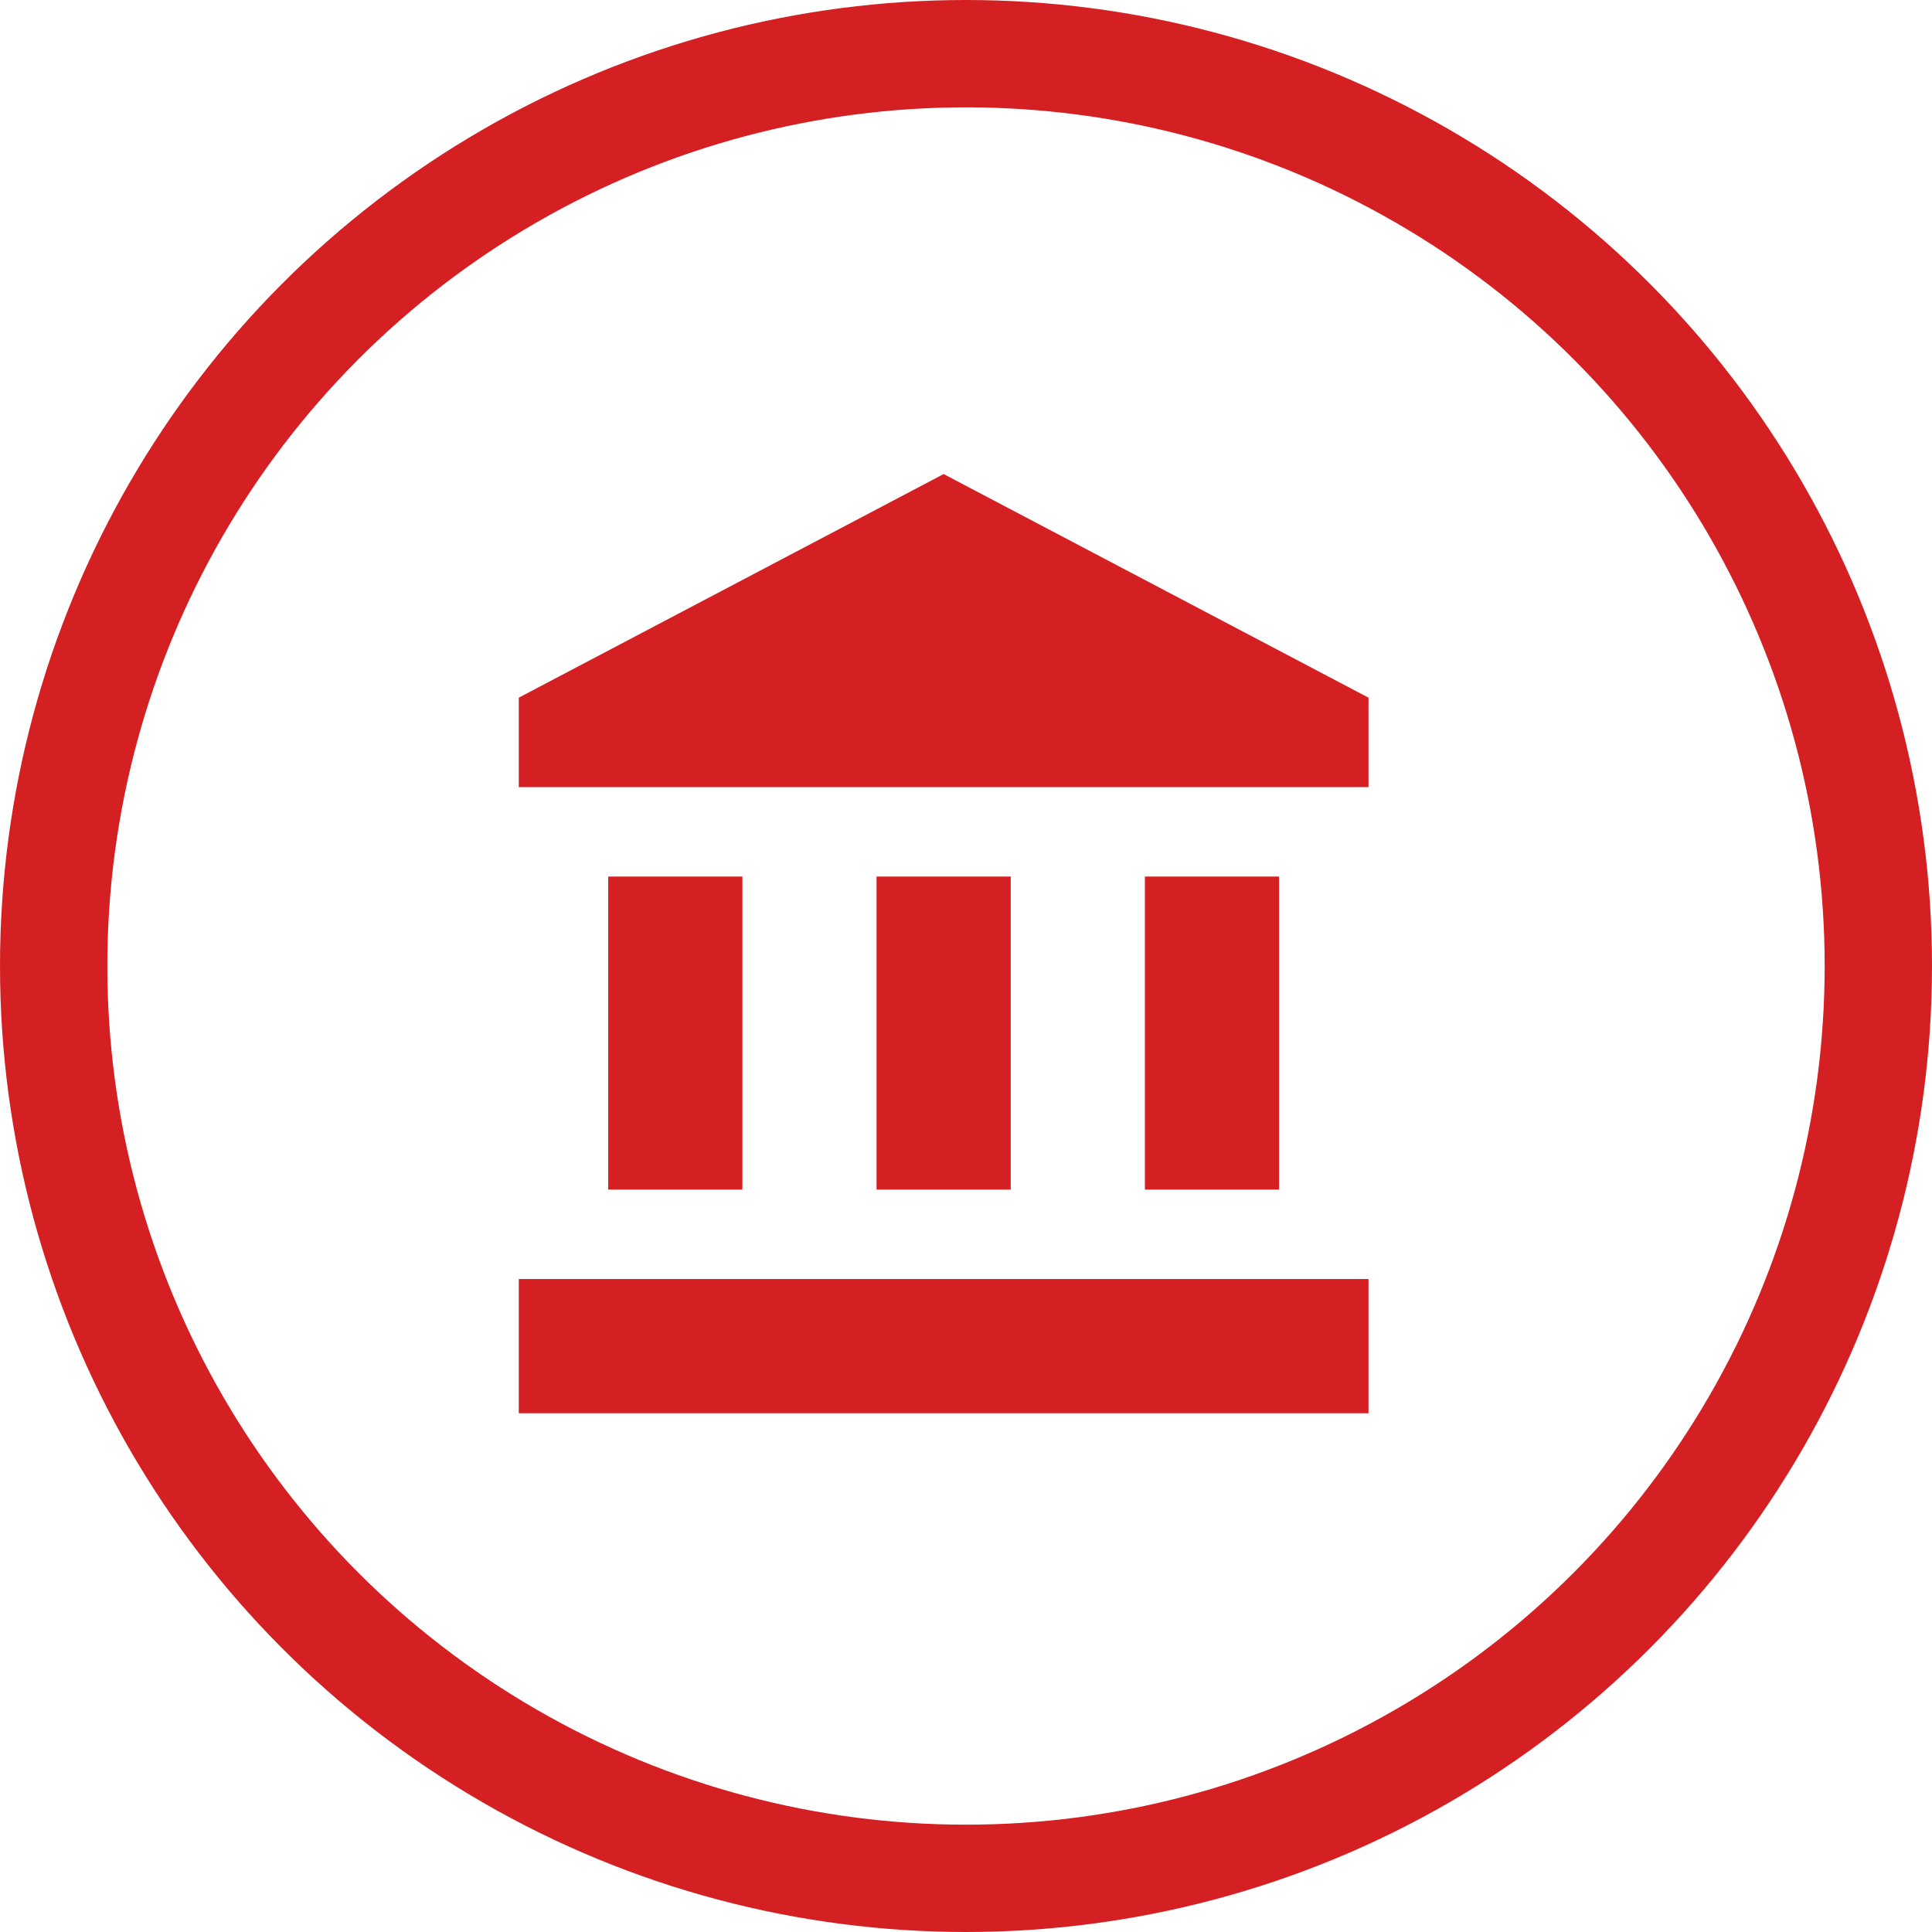
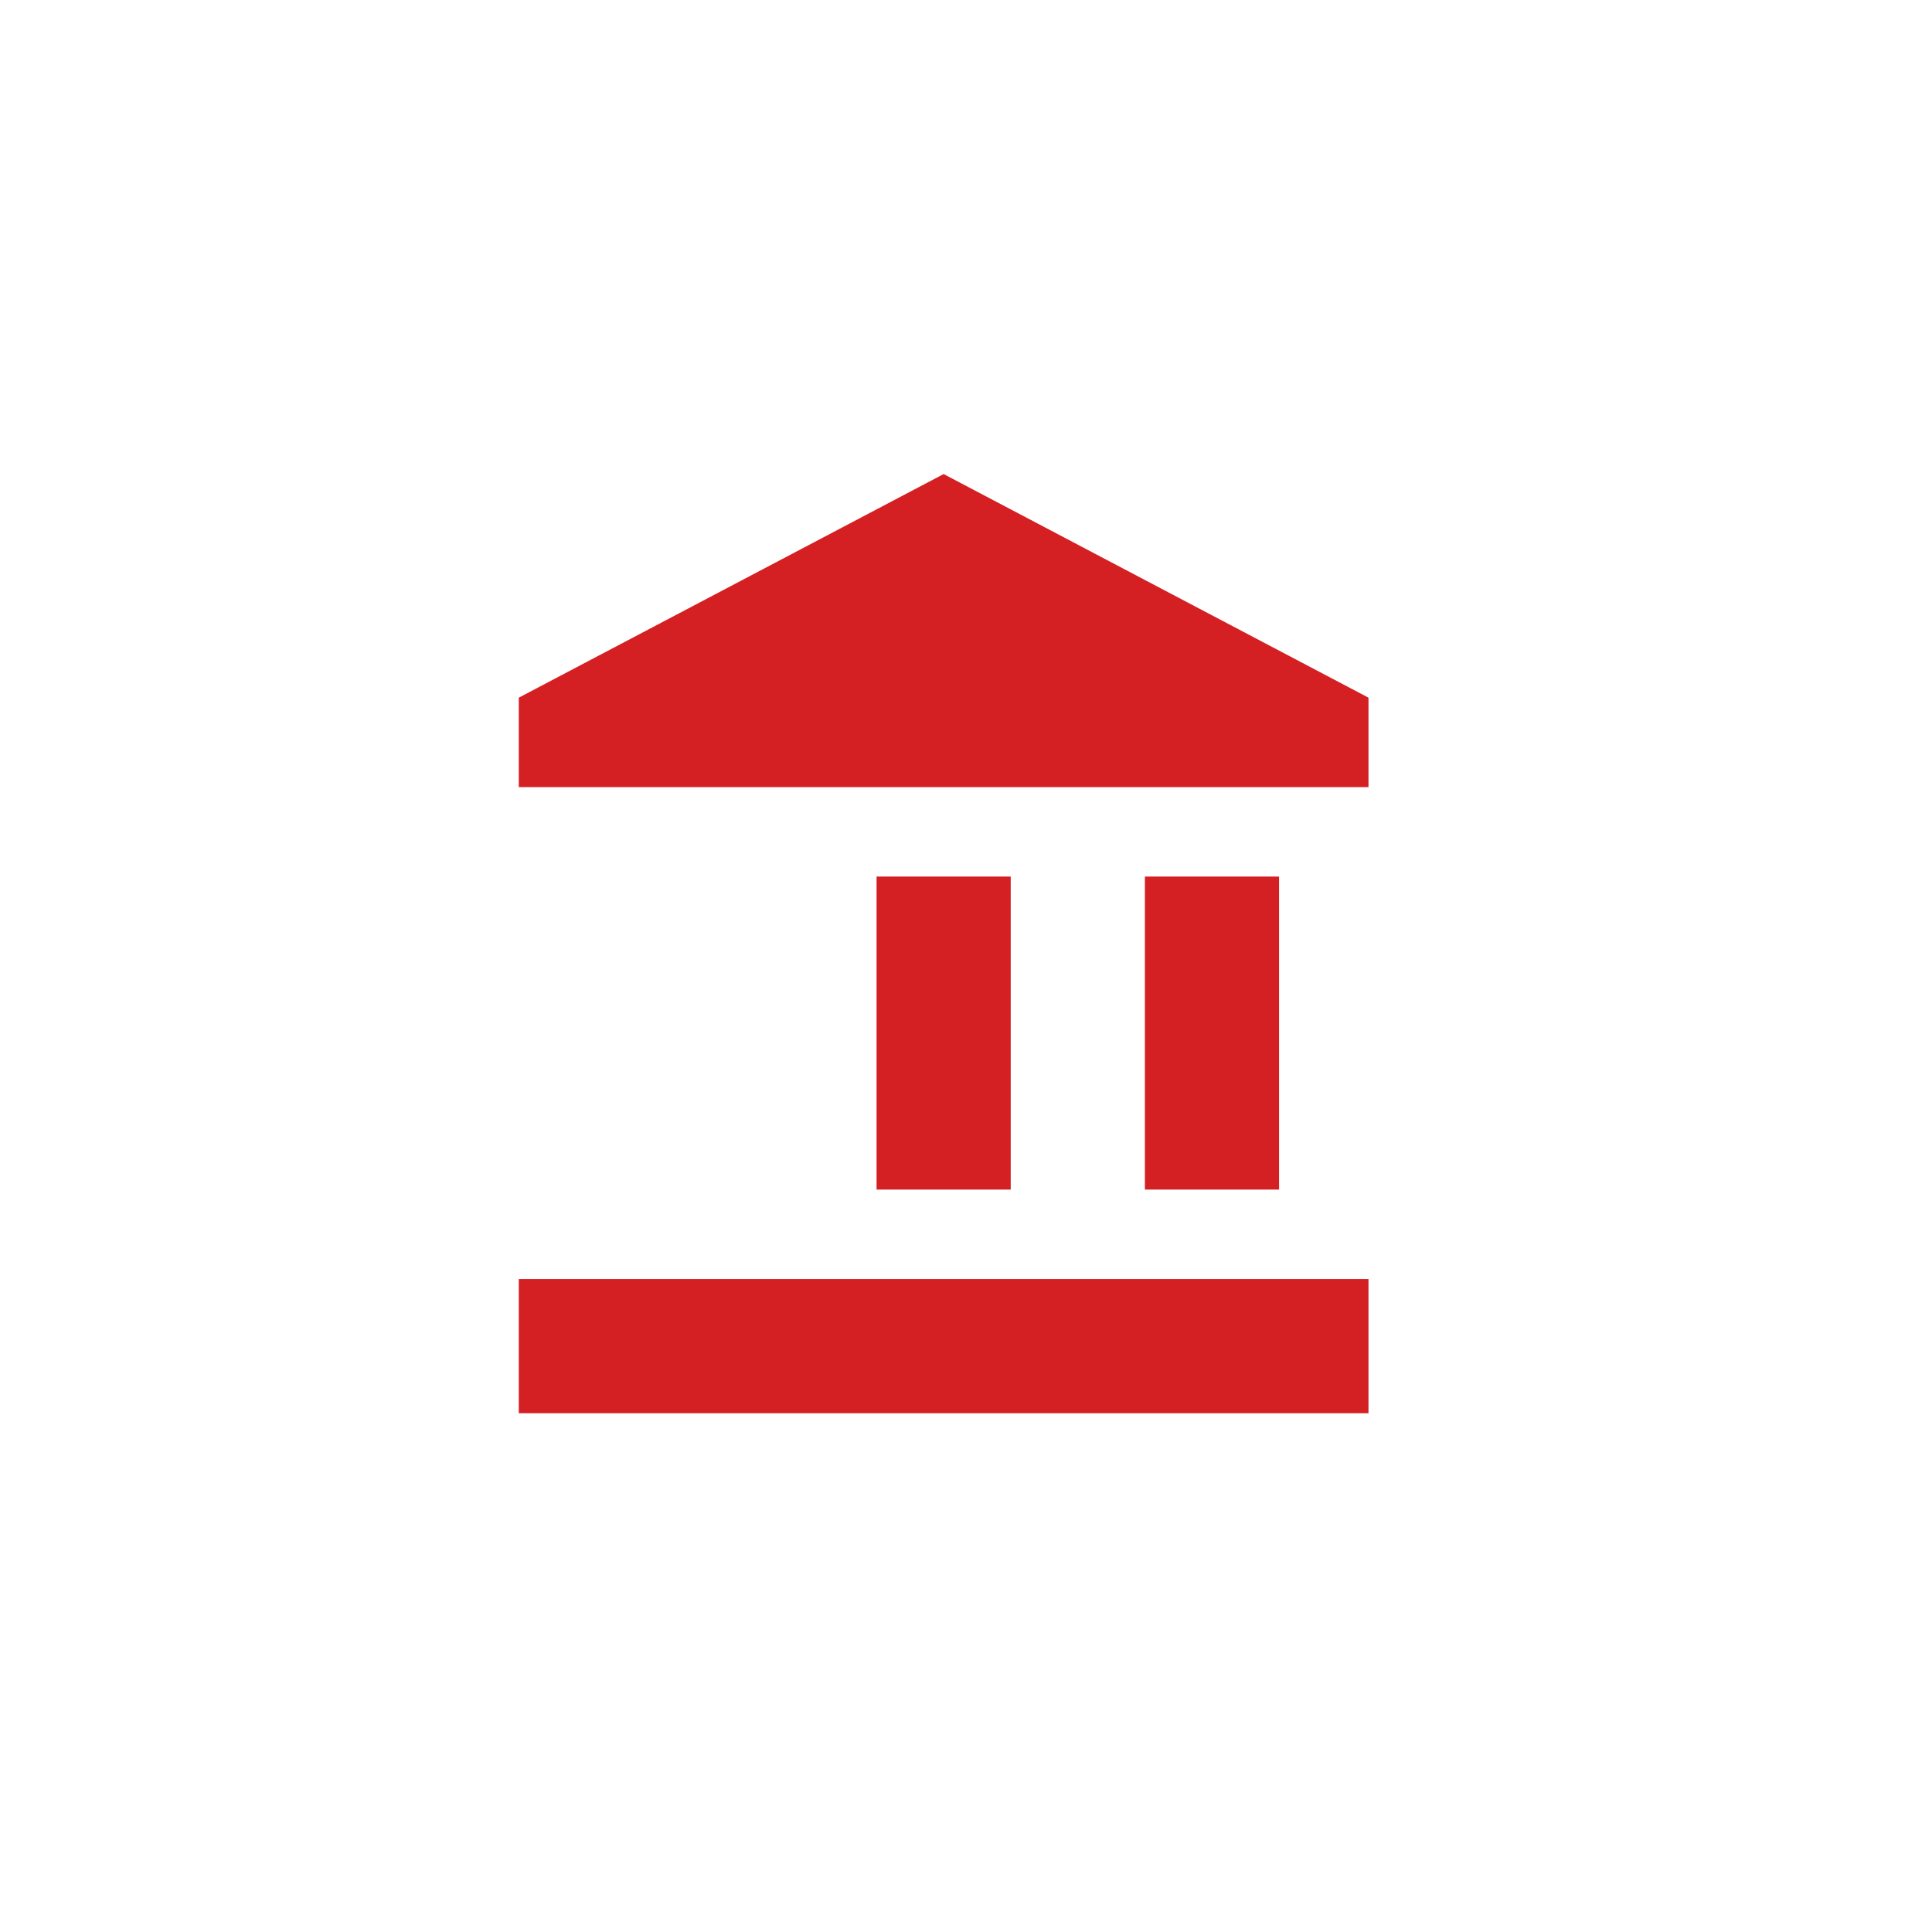
<svg xmlns="http://www.w3.org/2000/svg" width="54" height="54" viewBox="0 0 54 54" fill="none">
-   <circle cx="27" cy="27" r="25.5" stroke="#D52023" stroke-width="3" />
-   <path d="M26.375 13.25L14.5 19.5V22H38.25V19.5M32 24.5V33.25H35.75V24.5M14.5 39.5H38.25V35.75H14.5M24.5 24.5V33.25H28.25V24.5M17 24.5V33.25H20.75V24.5H17Z" fill="#D52023" />
+   <path d="M26.375 13.25L14.5 19.5V22H38.25V19.5M32 24.5V33.25H35.75V24.5M14.5 39.5H38.25V35.75H14.5M24.5 24.5V33.25H28.25V24.5M17 24.5V33.25H20.75H17Z" fill="#D52023" />
</svg>